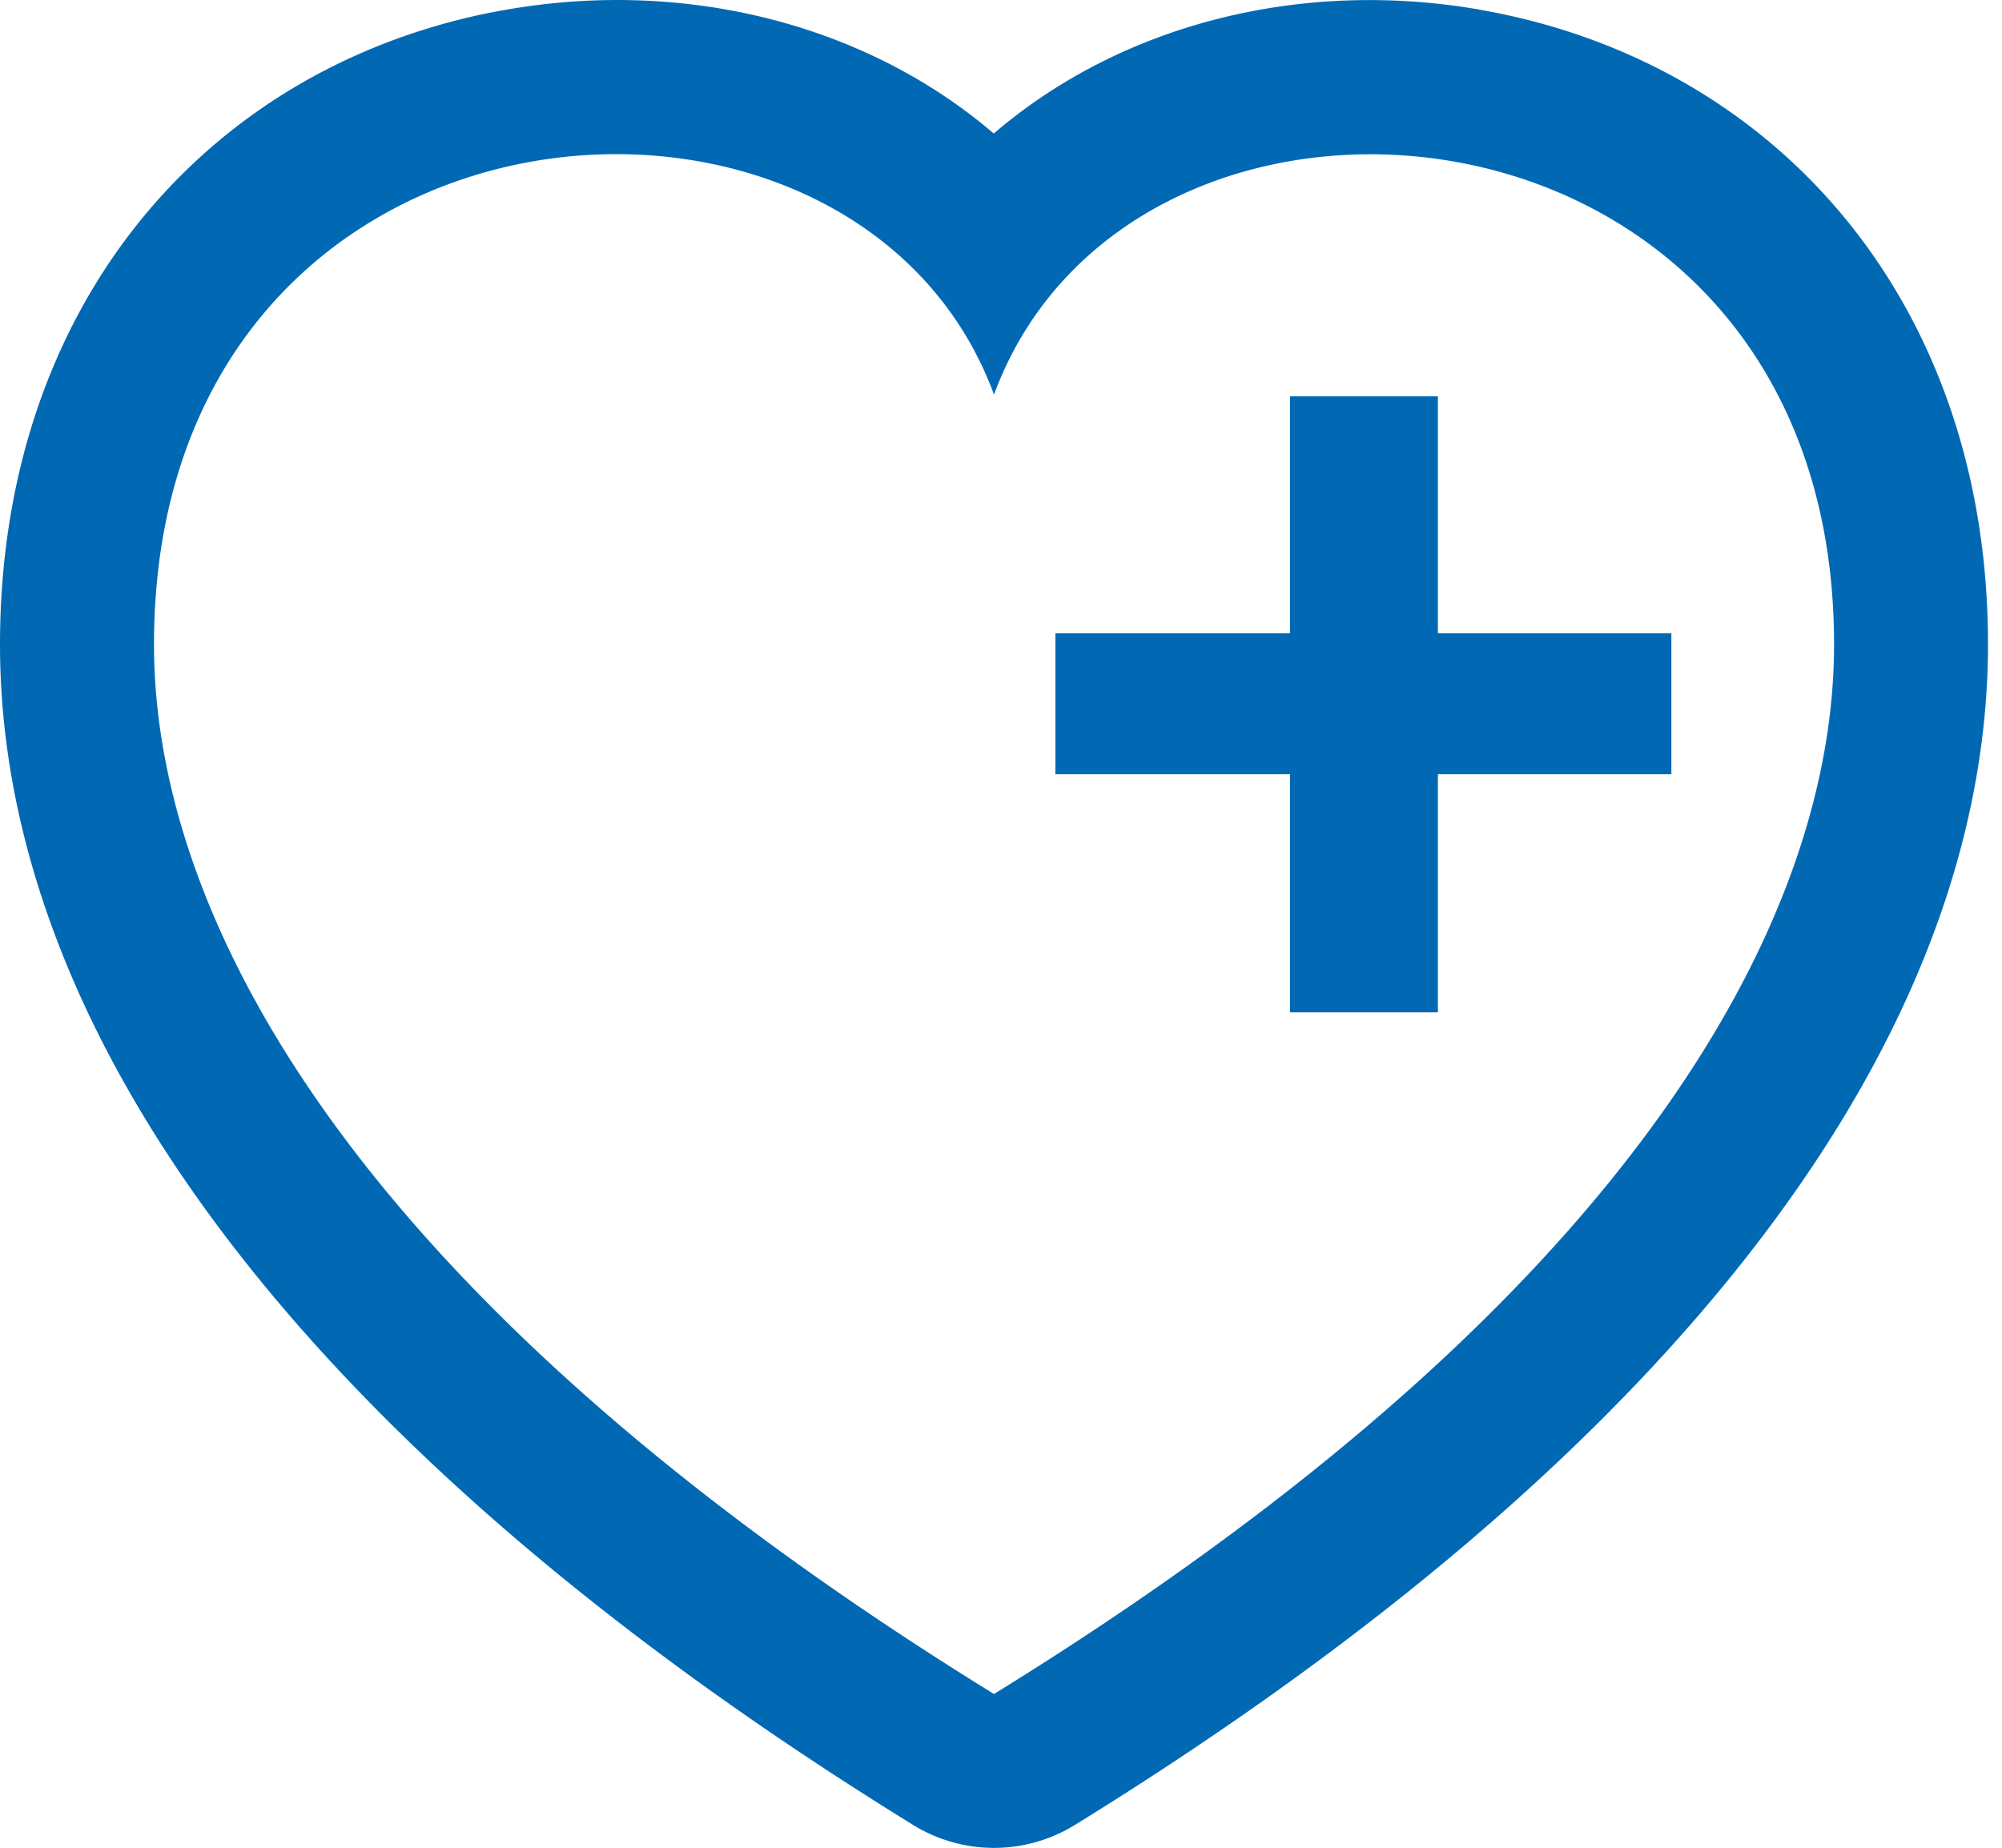
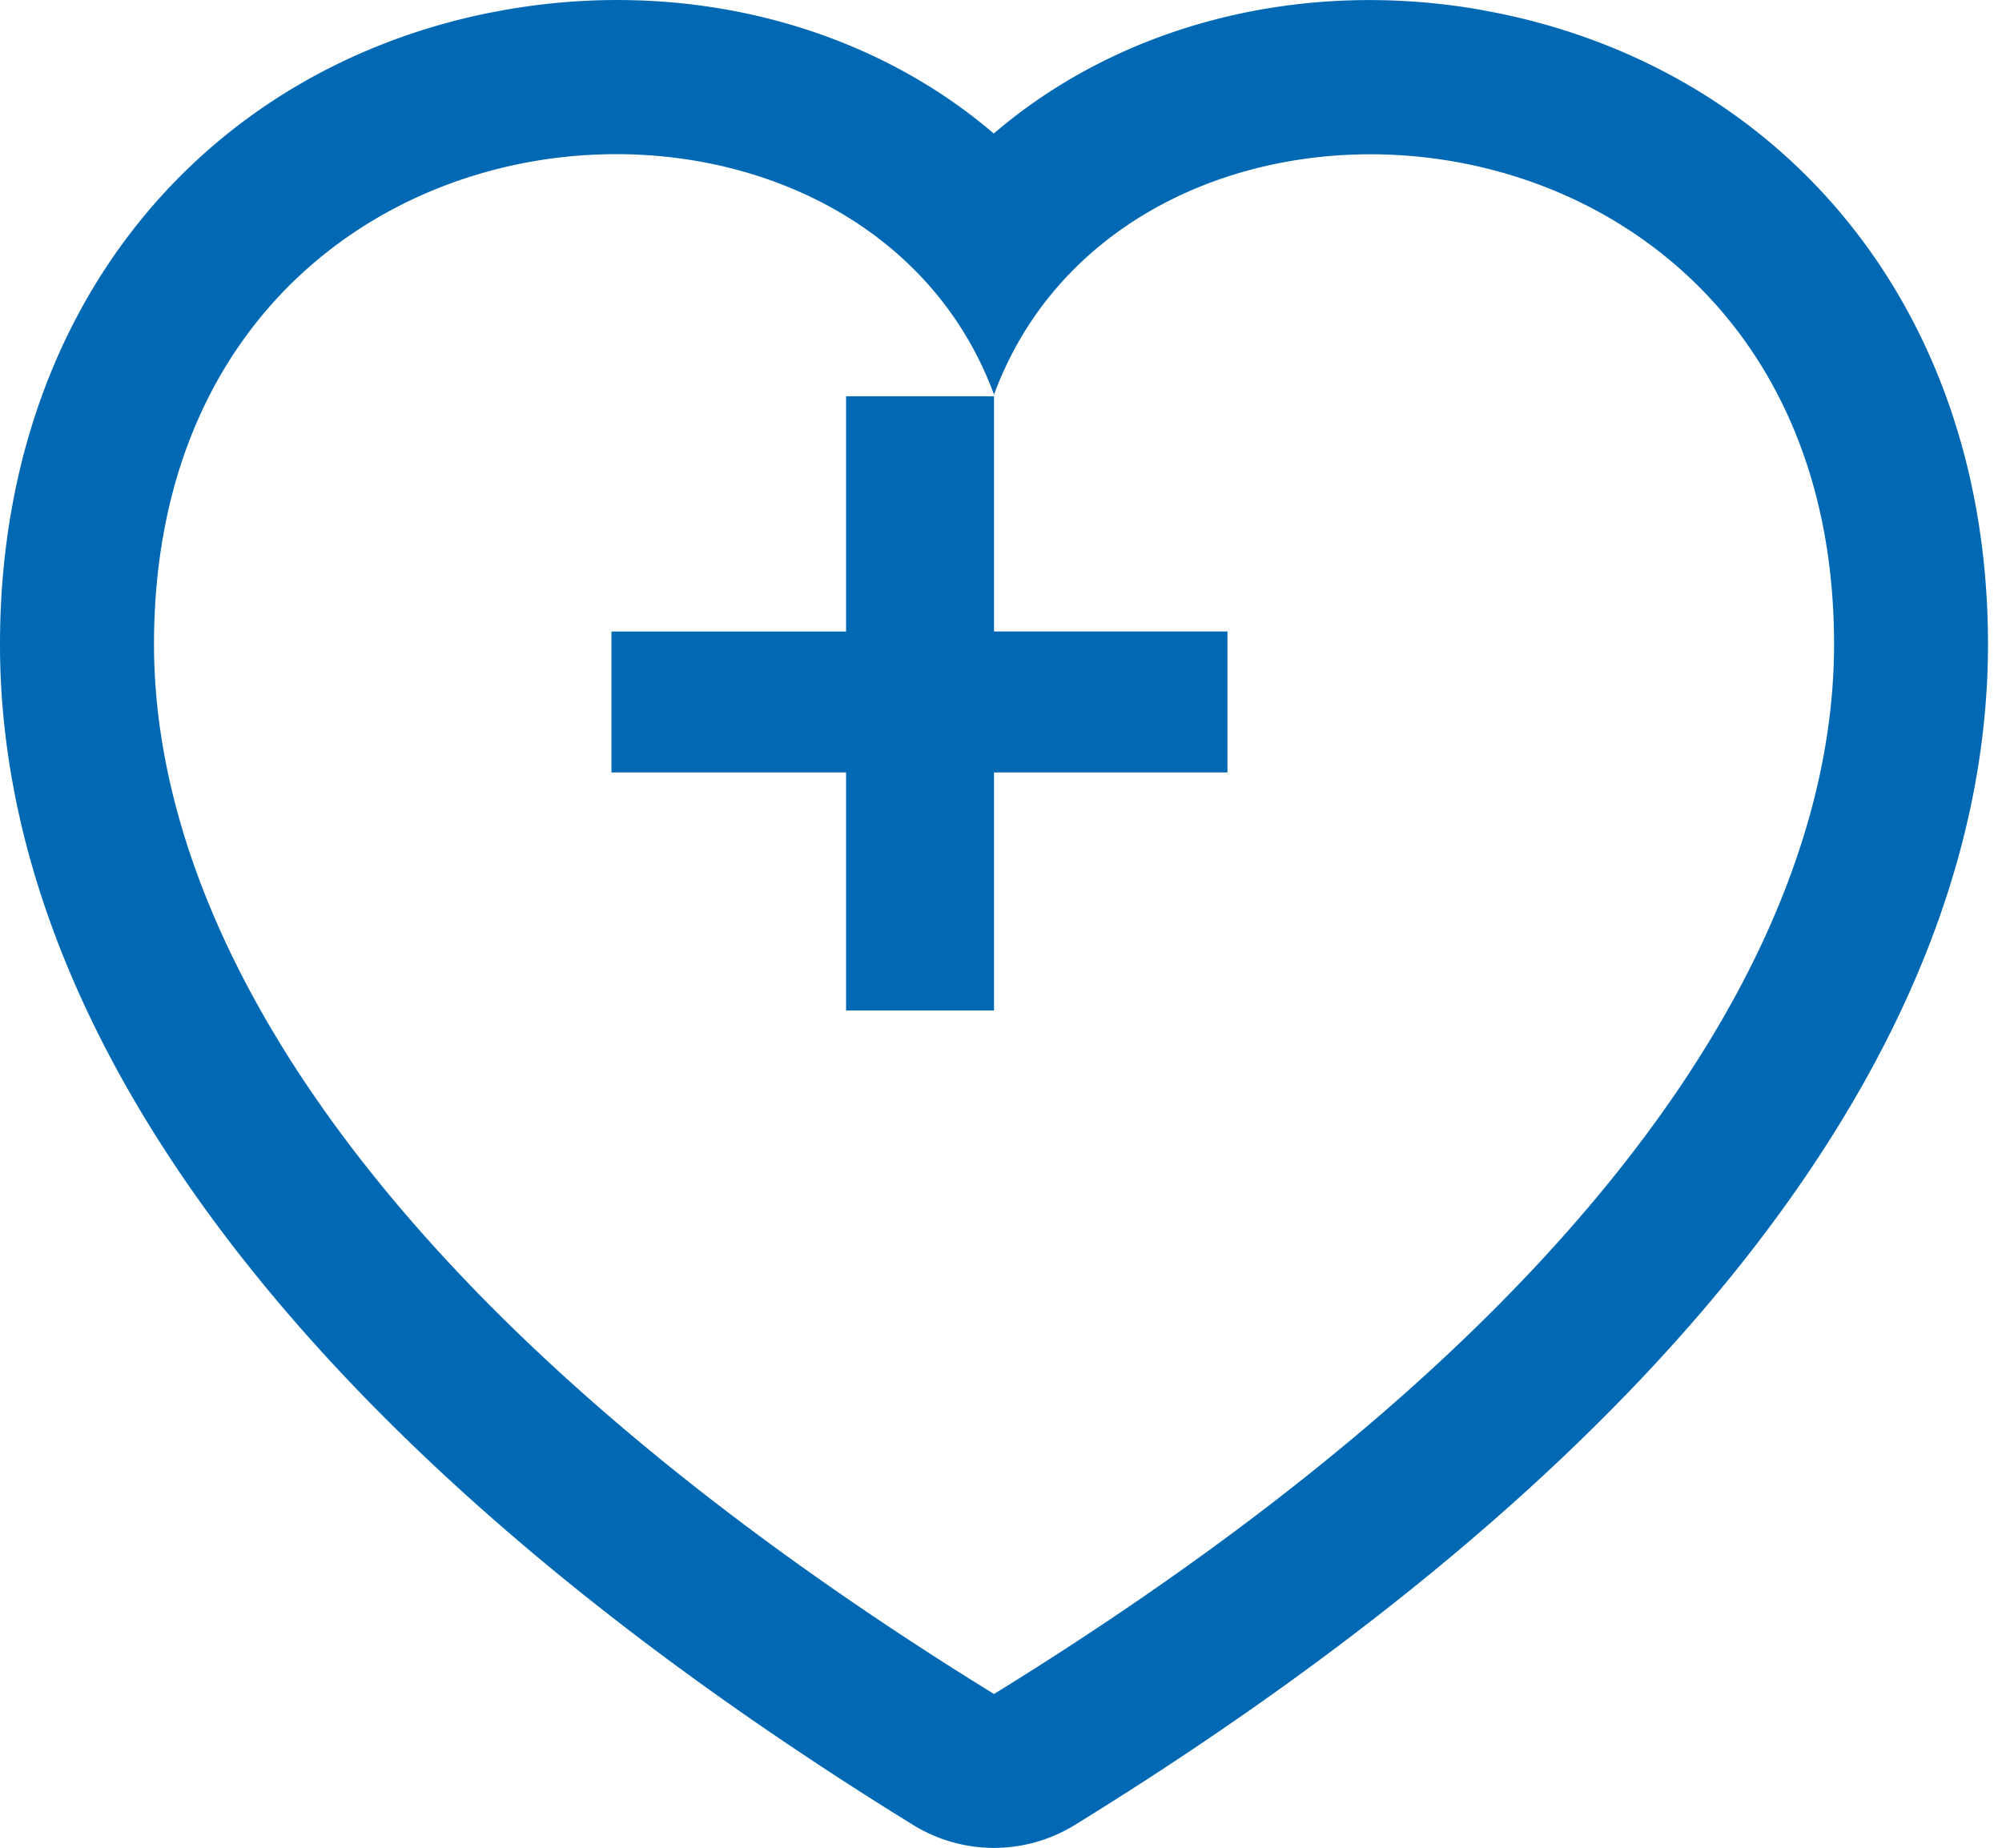
<svg xmlns="http://www.w3.org/2000/svg" width="26" height="24" viewBox="0 0 26 24" version="1.1">
  <g id="Symbols" stroke="none" stroke-width="1" fill="none" fill-rule="evenodd">
    <g id="Icon-/-Engelstalig-Copy" transform="translate(-7 -8)" fill="#0169B4" fill-rule="nonzero">
      <g id="icon-testen_voor_toegang" transform="translate(7 8)">
-         <path d="M6.387.161c2.372-.47 4.77.106 6.467 1.529l.052.044.062-.052C14.607.31 16.896-.27 19.188.12l.254.048c3.74.756 6.376 3.857 6.376 8.2 0 5.083-3.978 10.474-11.859 15.336a2 2 0 01-2.1 0C3.979 18.842 0 13.451 0 8.37 0 4.005 2.639.905 6.387.16zm6.522 4.964C11.101.217 2 .946 2 8.37c0 3.698 2.782 8.619 10.909 13.633 8.127-5.014 10.91-9.935 10.91-13.633 0-7.38-9.092-8.181-10.91-3.244zm5.765.023v3.077h3.032v1.831h-3.032v3.092h-1.921v-3.092h-3.047v-1.83h3.047V5.147h1.921z" id="Combined-Shape" />
+         <path d="M6.387.161c2.372-.47 4.77.106 6.467 1.529l.052.044.062-.052C14.607.31 16.896-.27 19.188.12l.254.048c3.74.756 6.376 3.857 6.376 8.2 0 5.083-3.978 10.474-11.859 15.336a2 2 0 01-2.1 0C3.979 18.842 0 13.451 0 8.37 0 4.005 2.639.905 6.387.16zm6.522 4.964C11.101.217 2 .946 2 8.37c0 3.698 2.782 8.619 10.909 13.633 8.127-5.014 10.91-9.935 10.91-13.633 0-7.38-9.092-8.181-10.91-3.244zv3.077h3.032v1.831h-3.032v3.092h-1.921v-3.092h-3.047v-1.83h3.047V5.147h1.921z" id="Combined-Shape" />
      </g>
    </g>
  </g>
</svg>